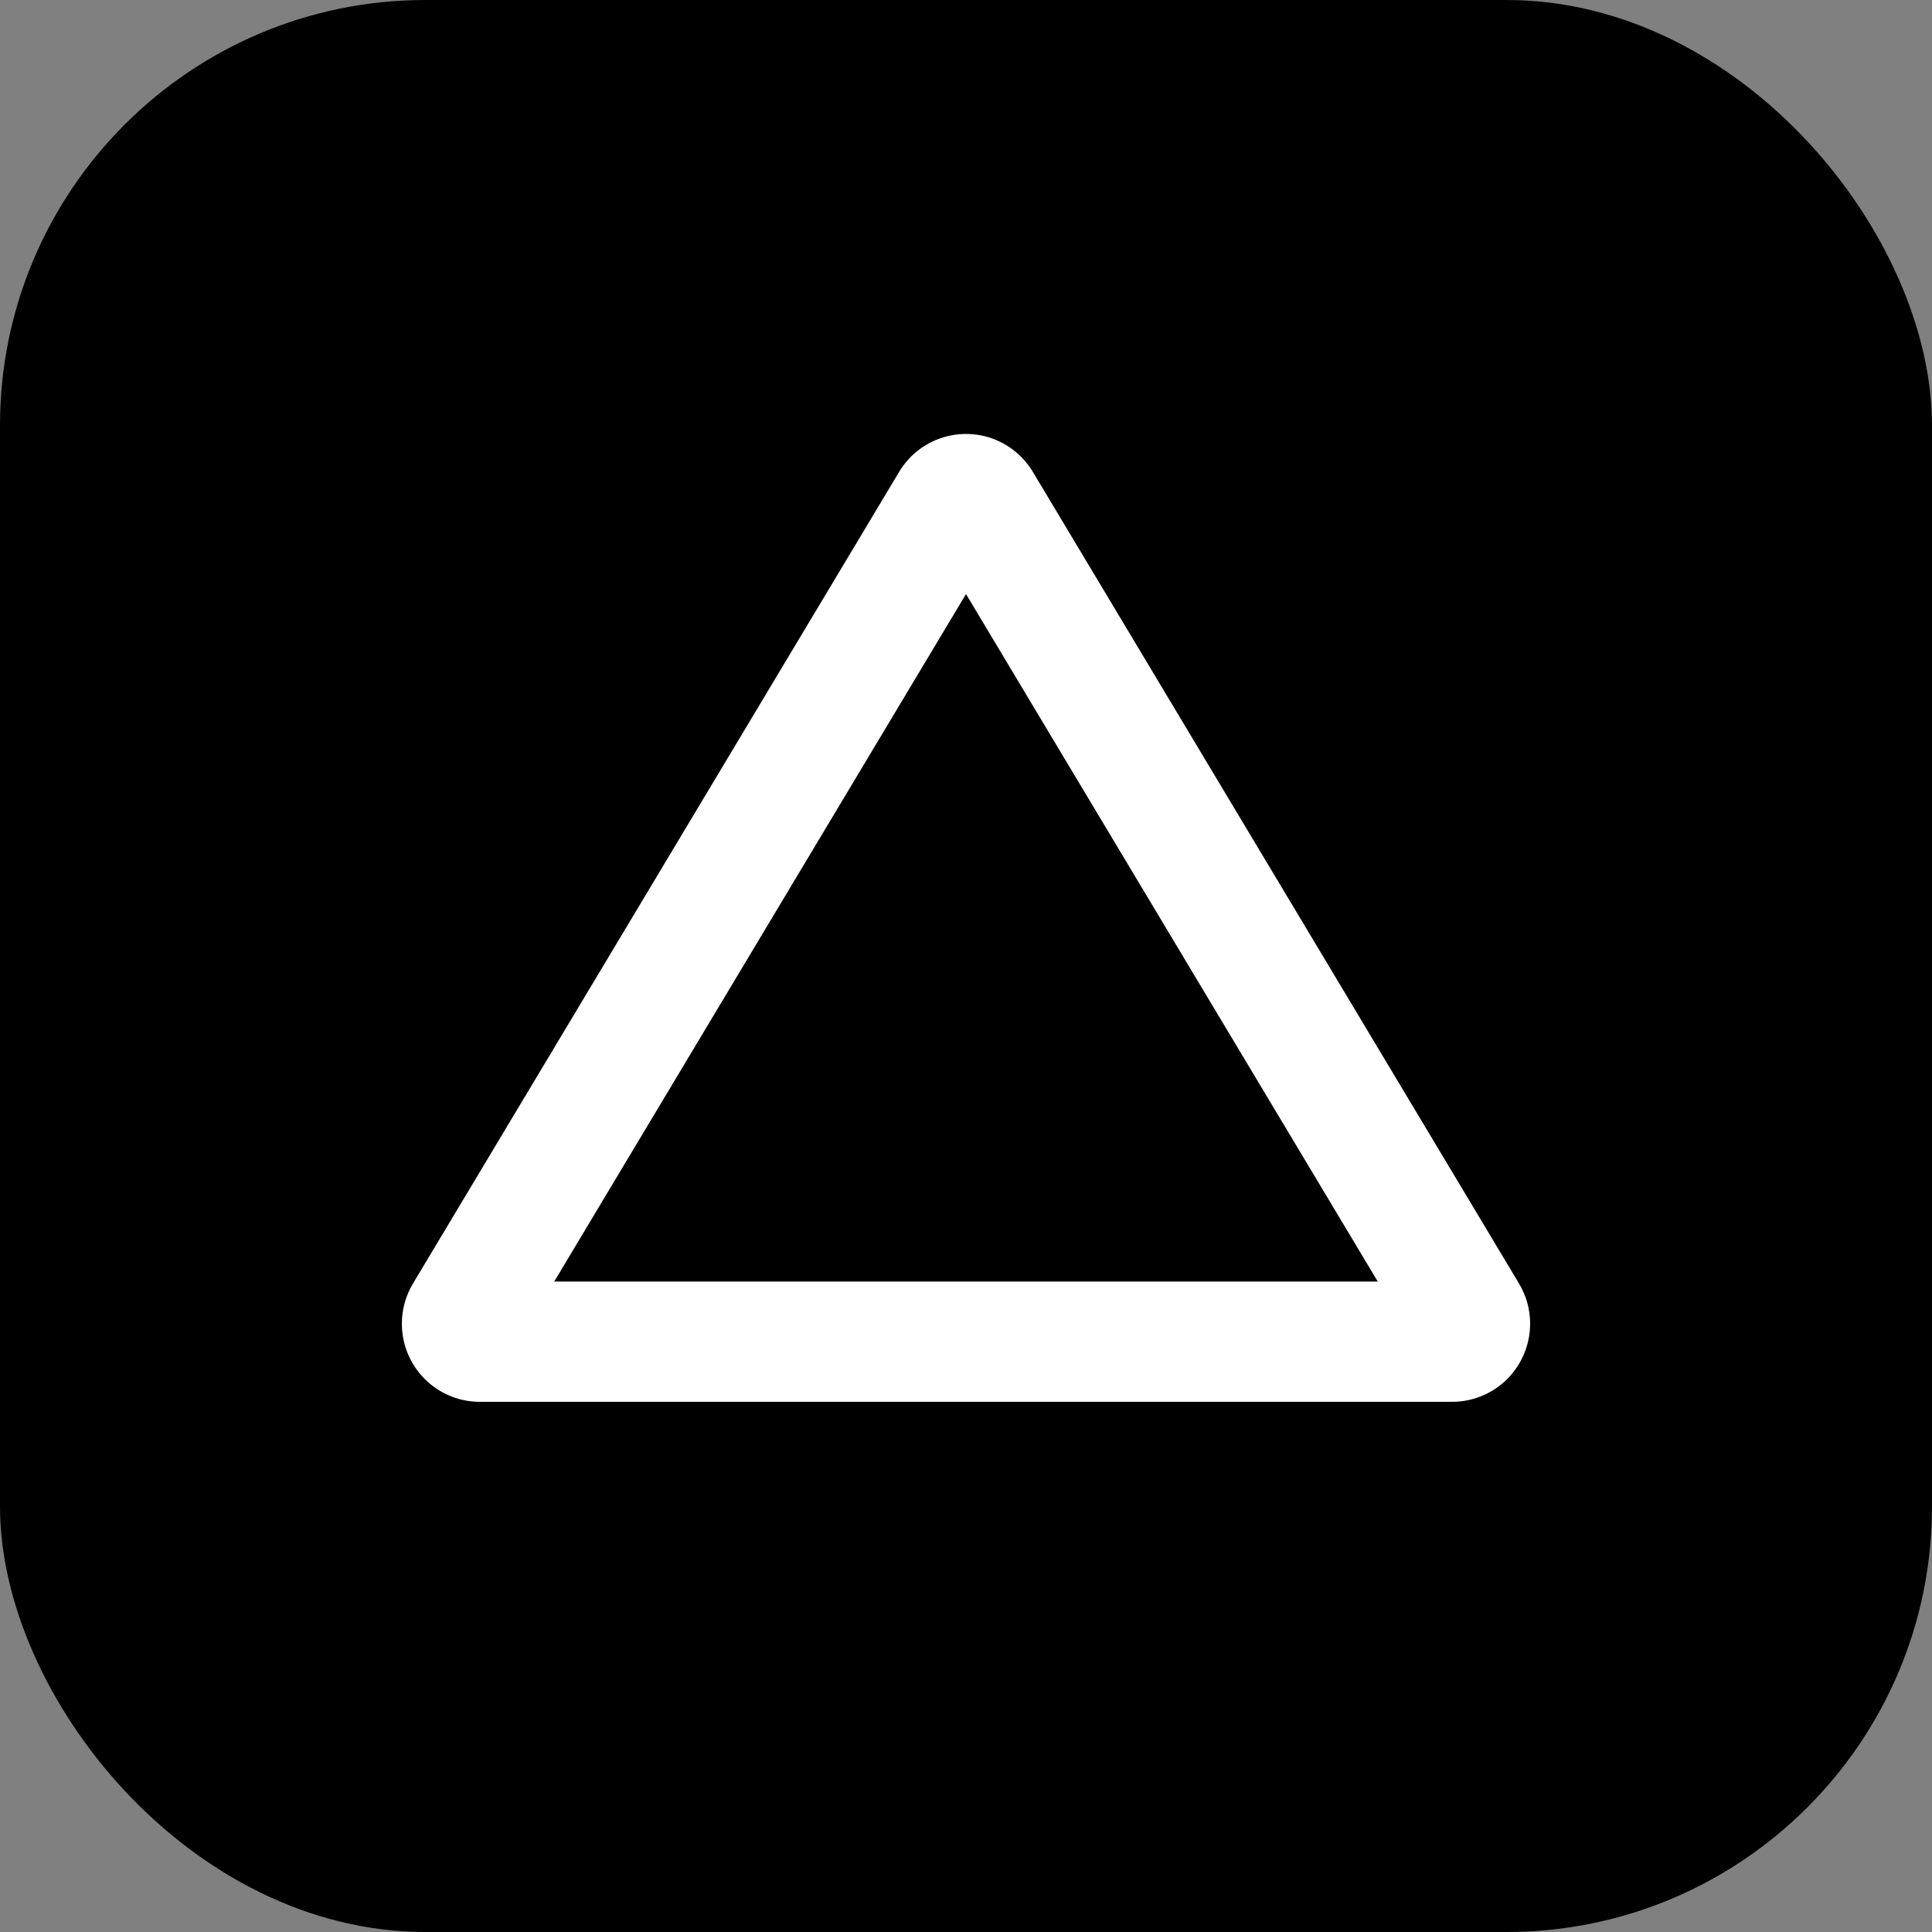
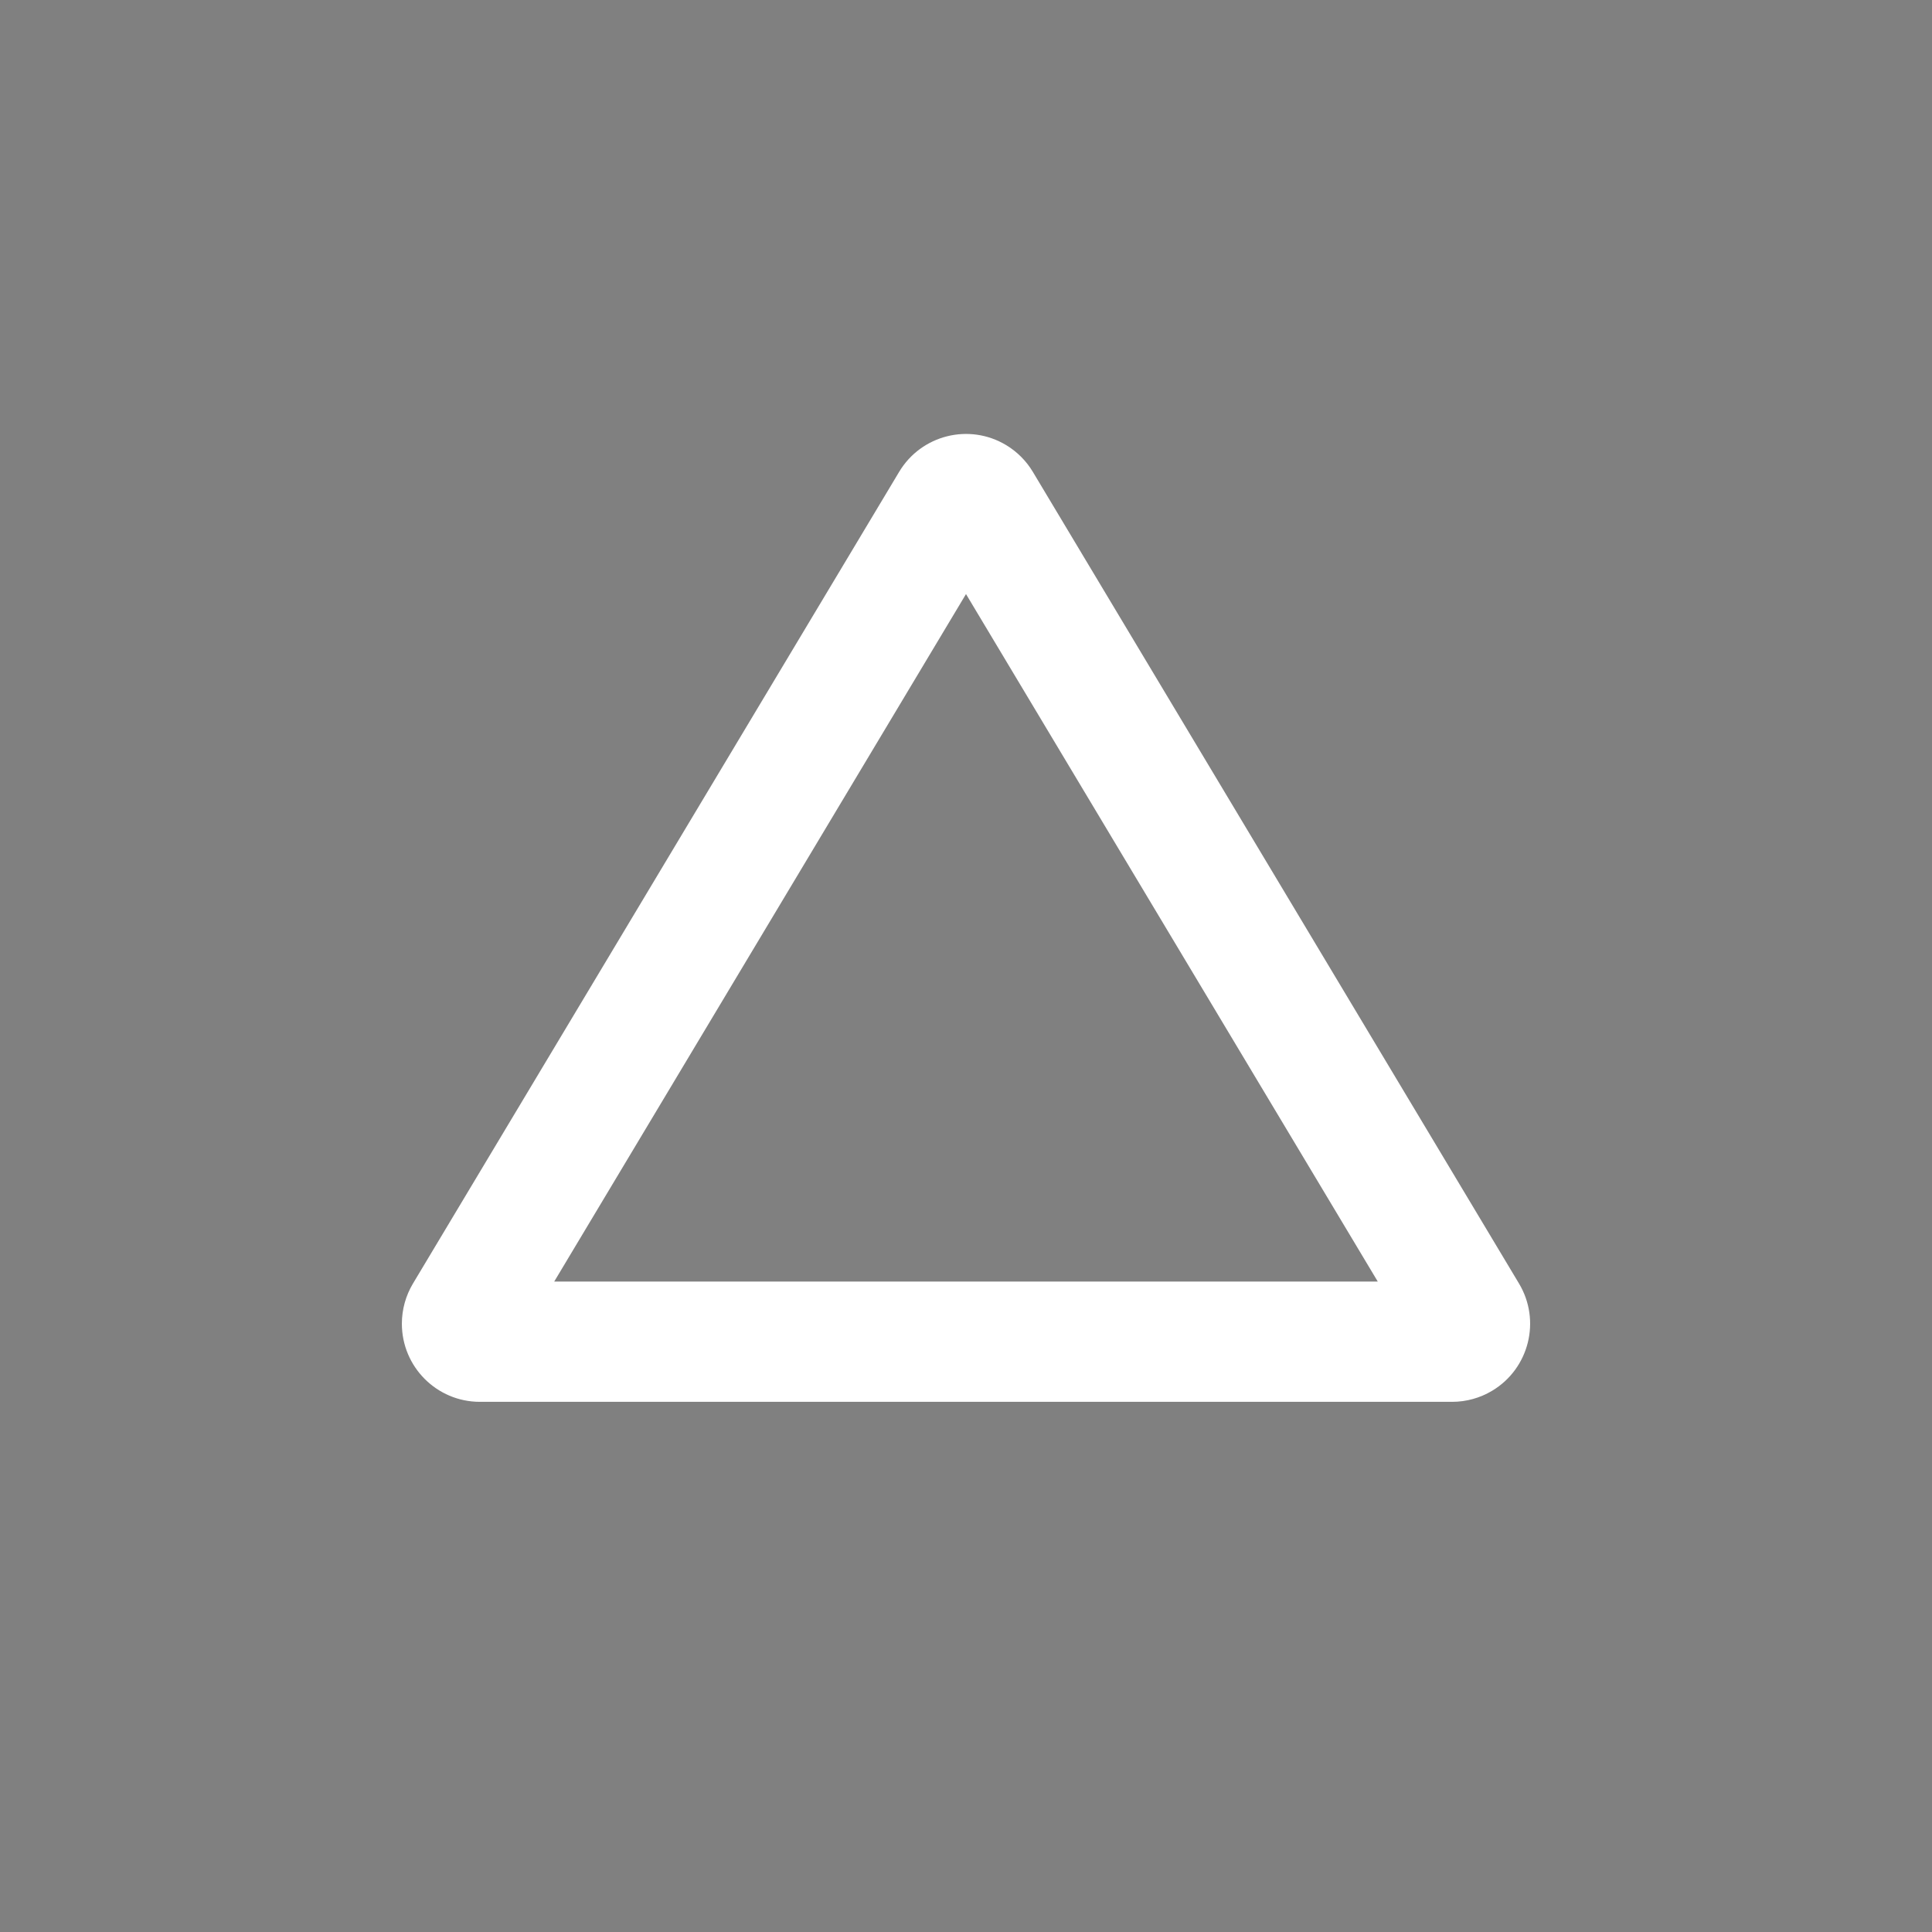
<svg xmlns="http://www.w3.org/2000/svg" width="128" height="128" viewBox="0 0 128 128">
  <rect x="0" y="0" width="128" height="128" fill="#808080" stroke="none" />
  <g fill="none" fill-rule="evenodd">
-     <rect width="128" height="128" fill="#000" rx="28.19" />
    <path fill="#FFF" d="M66.658,29.488 C67.385,29.925 67.994,30.535 68.43,31.264 L100.638,85.037 C102.106,87.488 101.313,90.667 98.866,92.137 C98.063,92.62 97.144,92.875 96.208,92.875 L31.792,92.875 C28.938,92.875 26.625,90.558 26.625,87.699 C26.625,86.761 26.879,85.841 27.361,85.037 L59.569,31.264 C61.037,28.812 64.211,28.018 66.658,29.488 Z M64,39.358 L36.719,84.905 L91.28,84.905 L64,39.358 Z" />
  </g>
</svg>